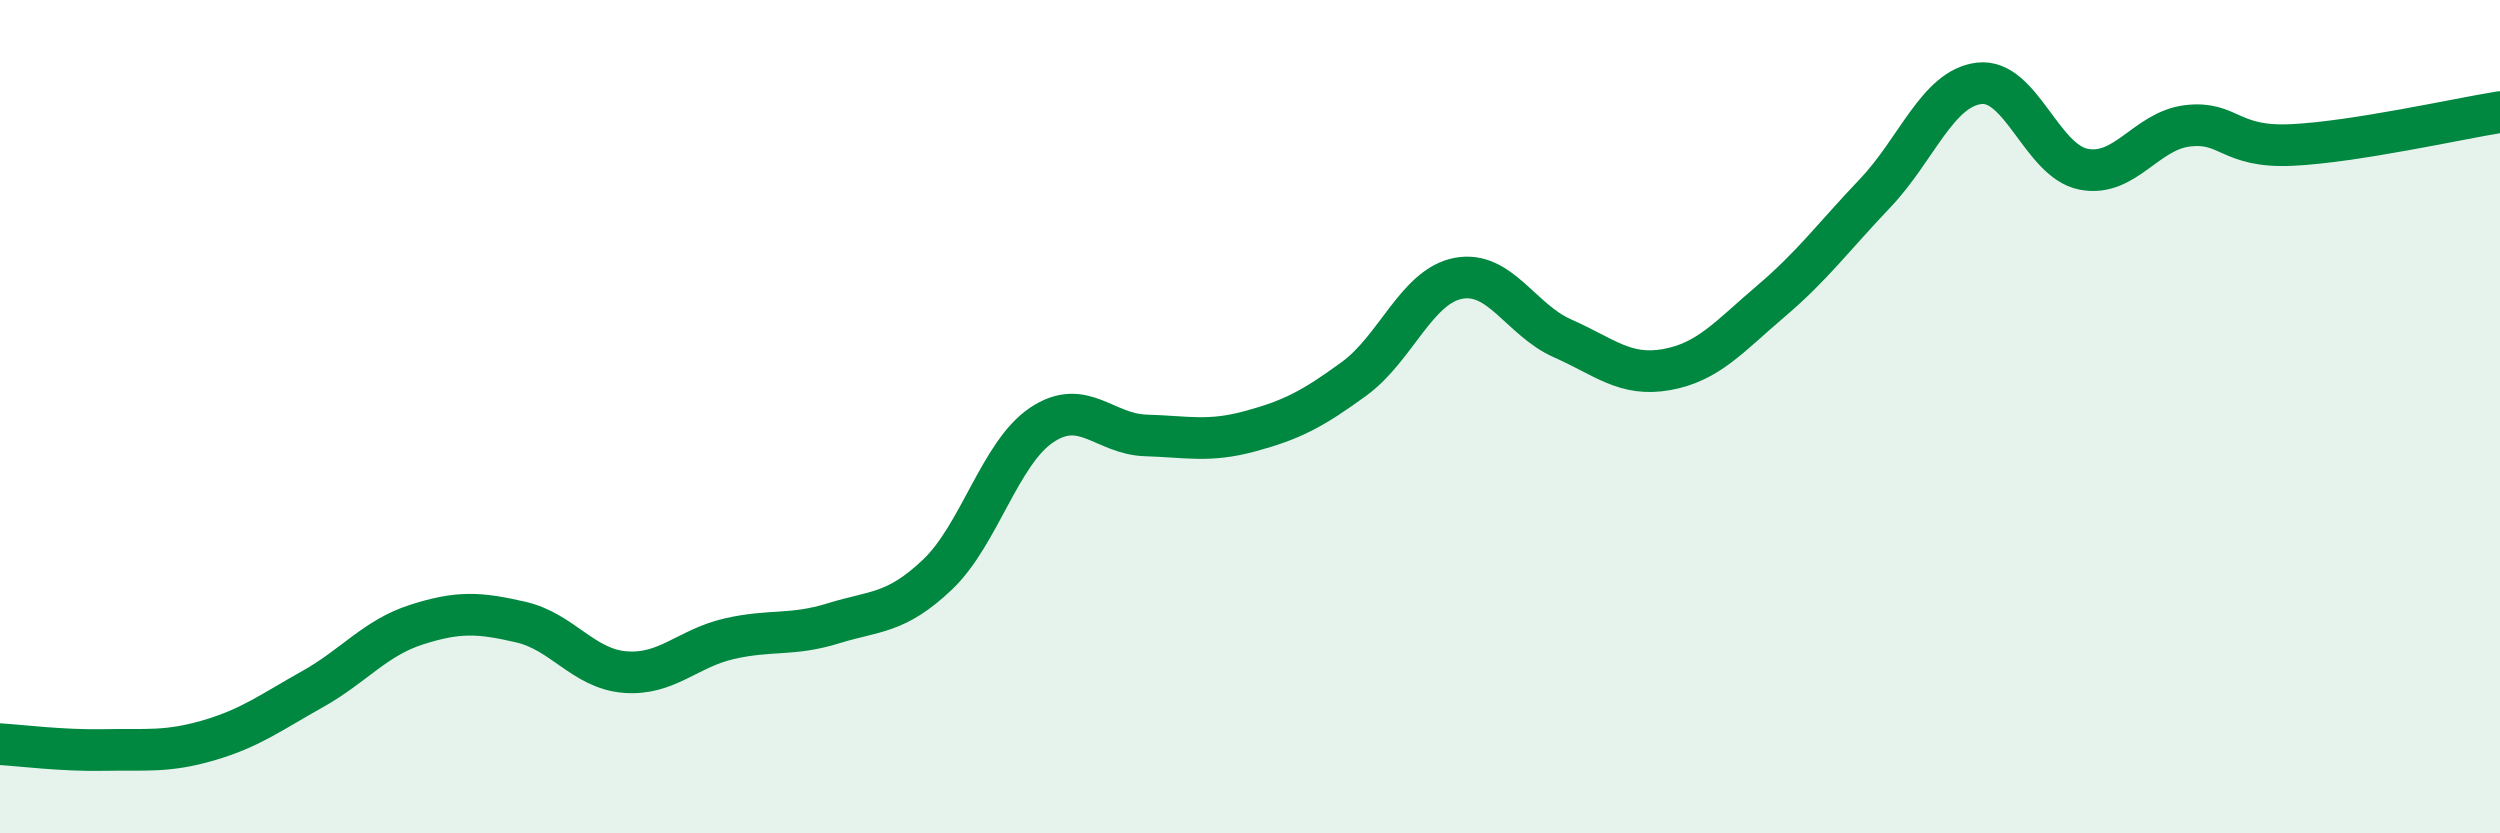
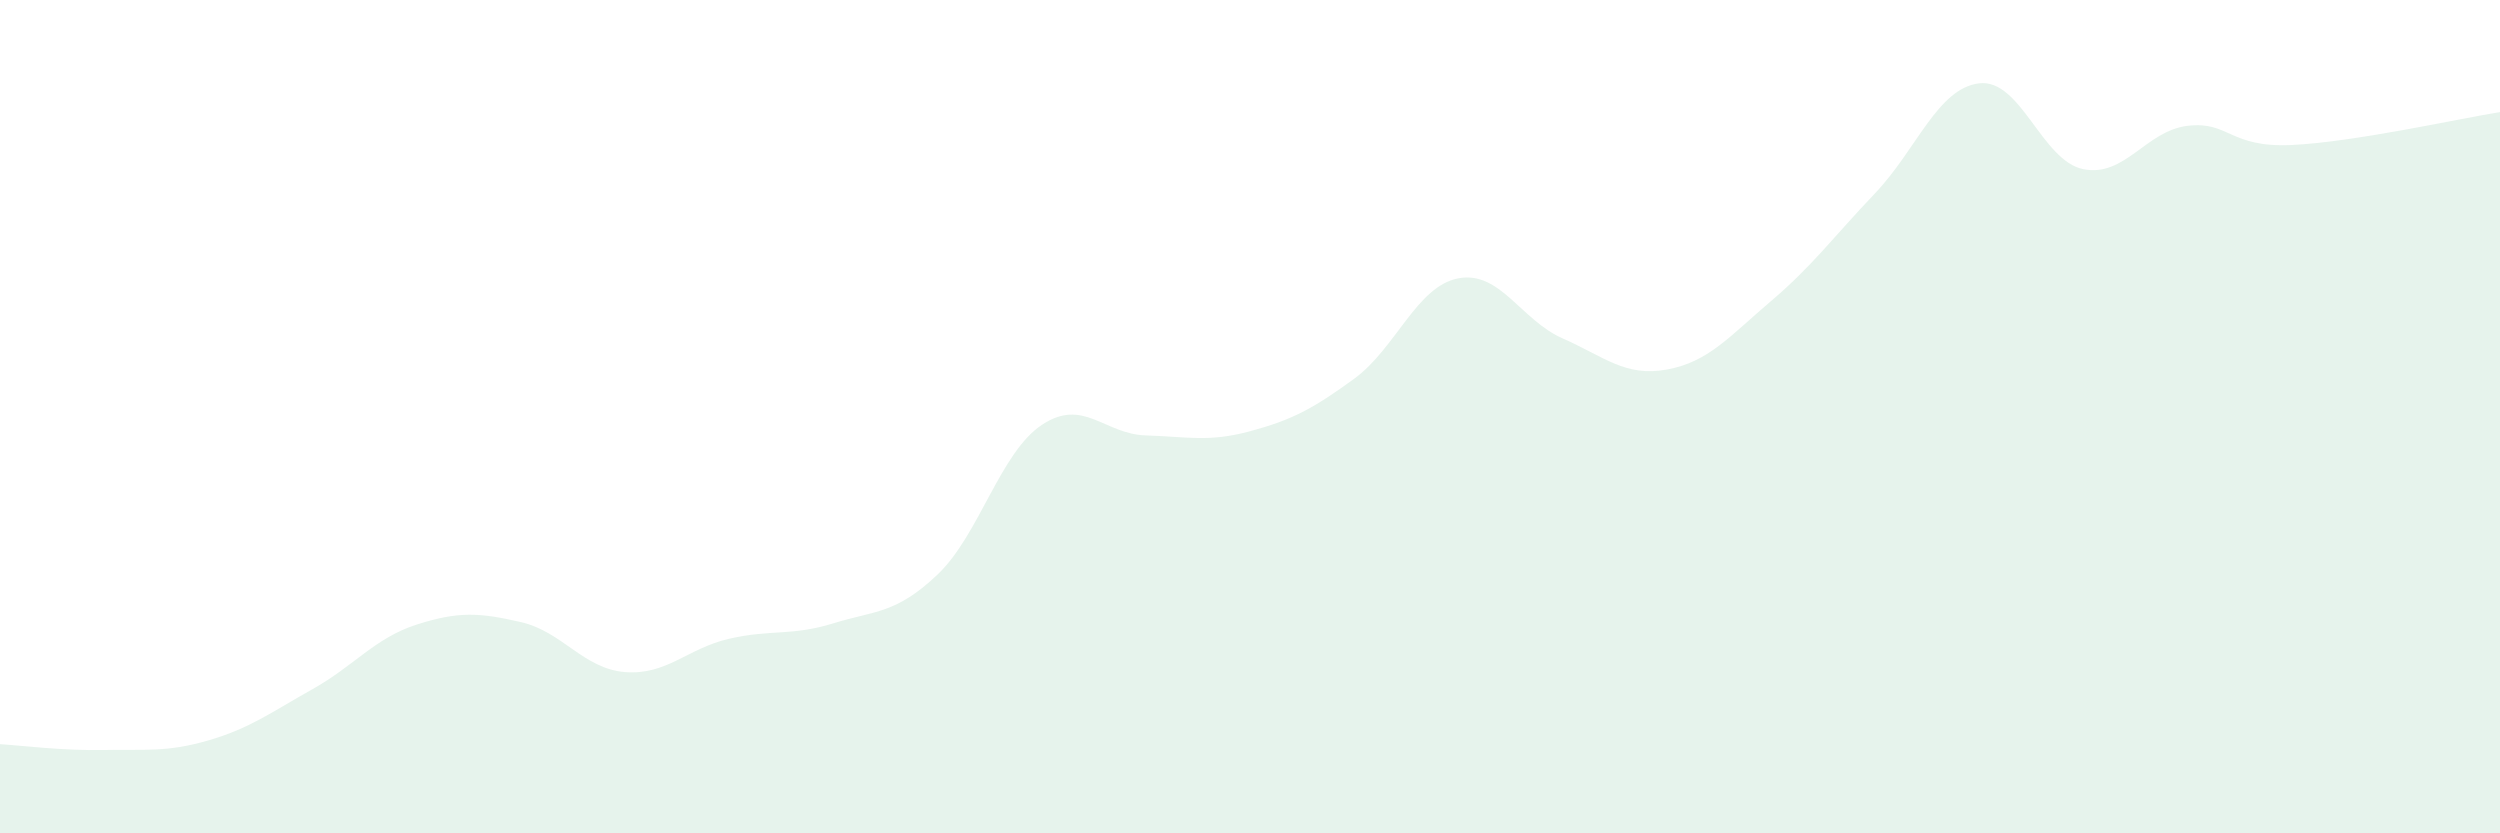
<svg xmlns="http://www.w3.org/2000/svg" width="60" height="20" viewBox="0 0 60 20">
  <path d="M 0,17.86 C 0.5,17.89 1.5,18.02 2.5,18 C 3.5,17.98 4,18.06 5,17.77 C 6,17.48 6.5,17.1 7.5,16.54 C 8.5,15.98 9,15.31 10,14.99 C 11,14.67 11.5,14.7 12.5,14.93 C 13.5,15.16 14,16.05 15,16.13 C 16,16.21 16.5,15.56 17.5,15.33 C 18.5,15.1 19,15.27 20,14.96 C 21,14.65 21.5,14.74 22.5,13.79 C 23.5,12.84 24,10.87 25,10.2 C 26,9.53 26.5,10.42 27.5,10.45 C 28.5,10.48 29,10.62 30,10.35 C 31,10.08 31.5,9.82 32.5,9.09 C 33.5,8.36 34,6.87 35,6.68 C 36,6.49 36.5,7.68 37.5,8.12 C 38.5,8.56 39,9.05 40,8.87 C 41,8.69 41.5,8.08 42.5,7.23 C 43.5,6.38 44,5.69 45,4.64 C 46,3.59 46.5,2.12 47.5,2 C 48.5,1.88 49,3.86 50,4.06 C 51,4.26 51.5,3.14 52.5,3.02 C 53.5,2.9 53.5,3.55 55,3.48 C 56.5,3.41 59,2.85 60,2.69L60 20L0 20Z" fill="#008740" opacity="0.1" stroke-linecap="round" stroke-linejoin="round" />
-   <path d="M 0,17.86 C 0.5,17.89 1.5,18.02 2.5,18 C 3.5,17.98 4,18.06 5,17.77 C 6,17.48 6.5,17.1 7.5,16.54 C 8.5,15.98 9,15.31 10,14.99 C 11,14.67 11.5,14.7 12.5,14.93 C 13.5,15.16 14,16.05 15,16.13 C 16,16.21 16.5,15.56 17.5,15.33 C 18.5,15.1 19,15.27 20,14.96 C 21,14.65 21.5,14.74 22.5,13.79 C 23.5,12.84 24,10.87 25,10.2 C 26,9.53 26.5,10.42 27.5,10.45 C 28.5,10.48 29,10.62 30,10.35 C 31,10.08 31.5,9.82 32.5,9.09 C 33.5,8.36 34,6.87 35,6.68 C 36,6.49 36.5,7.68 37.5,8.12 C 38.5,8.56 39,9.05 40,8.87 C 41,8.69 41.5,8.08 42.5,7.23 C 43.5,6.38 44,5.69 45,4.64 C 46,3.59 46.5,2.12 47.5,2 C 48.5,1.88 49,3.86 50,4.06 C 51,4.26 51.5,3.14 52.5,3.02 C 53.5,2.9 53.5,3.55 55,3.48 C 56.5,3.41 59,2.85 60,2.69" stroke="#008740" stroke-width="1" fill="none" stroke-linecap="round" stroke-linejoin="round" />
</svg>